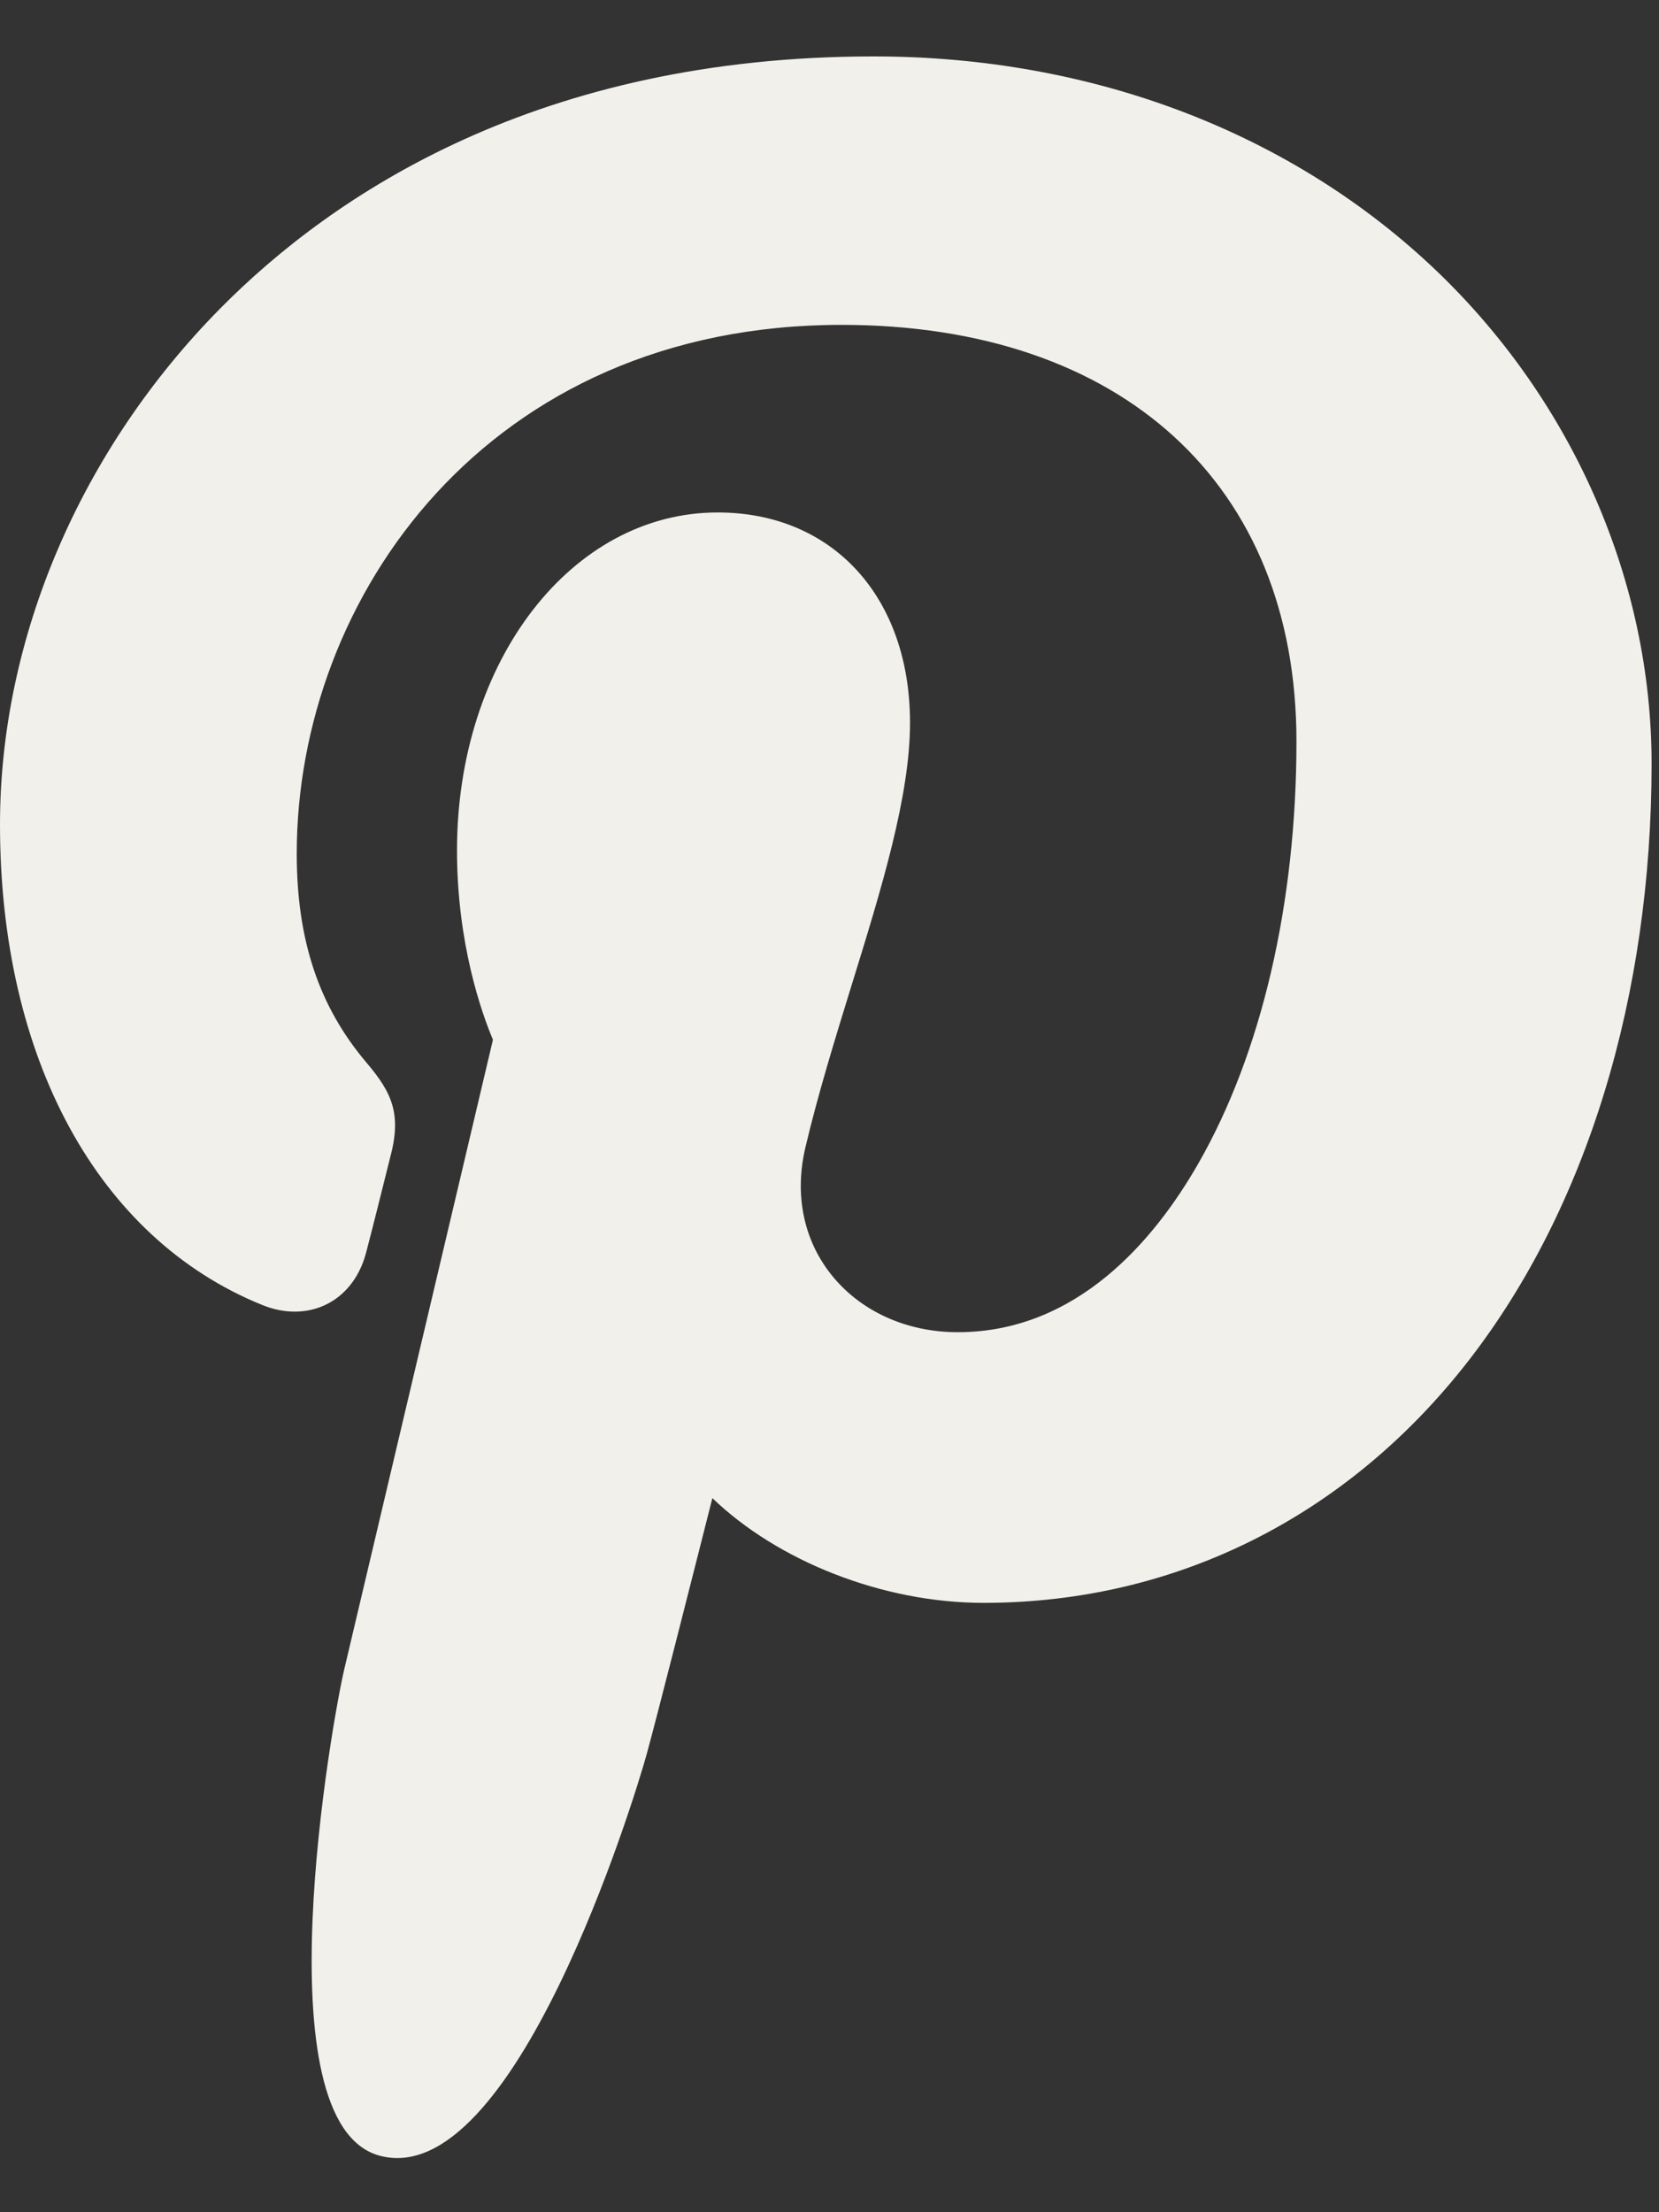
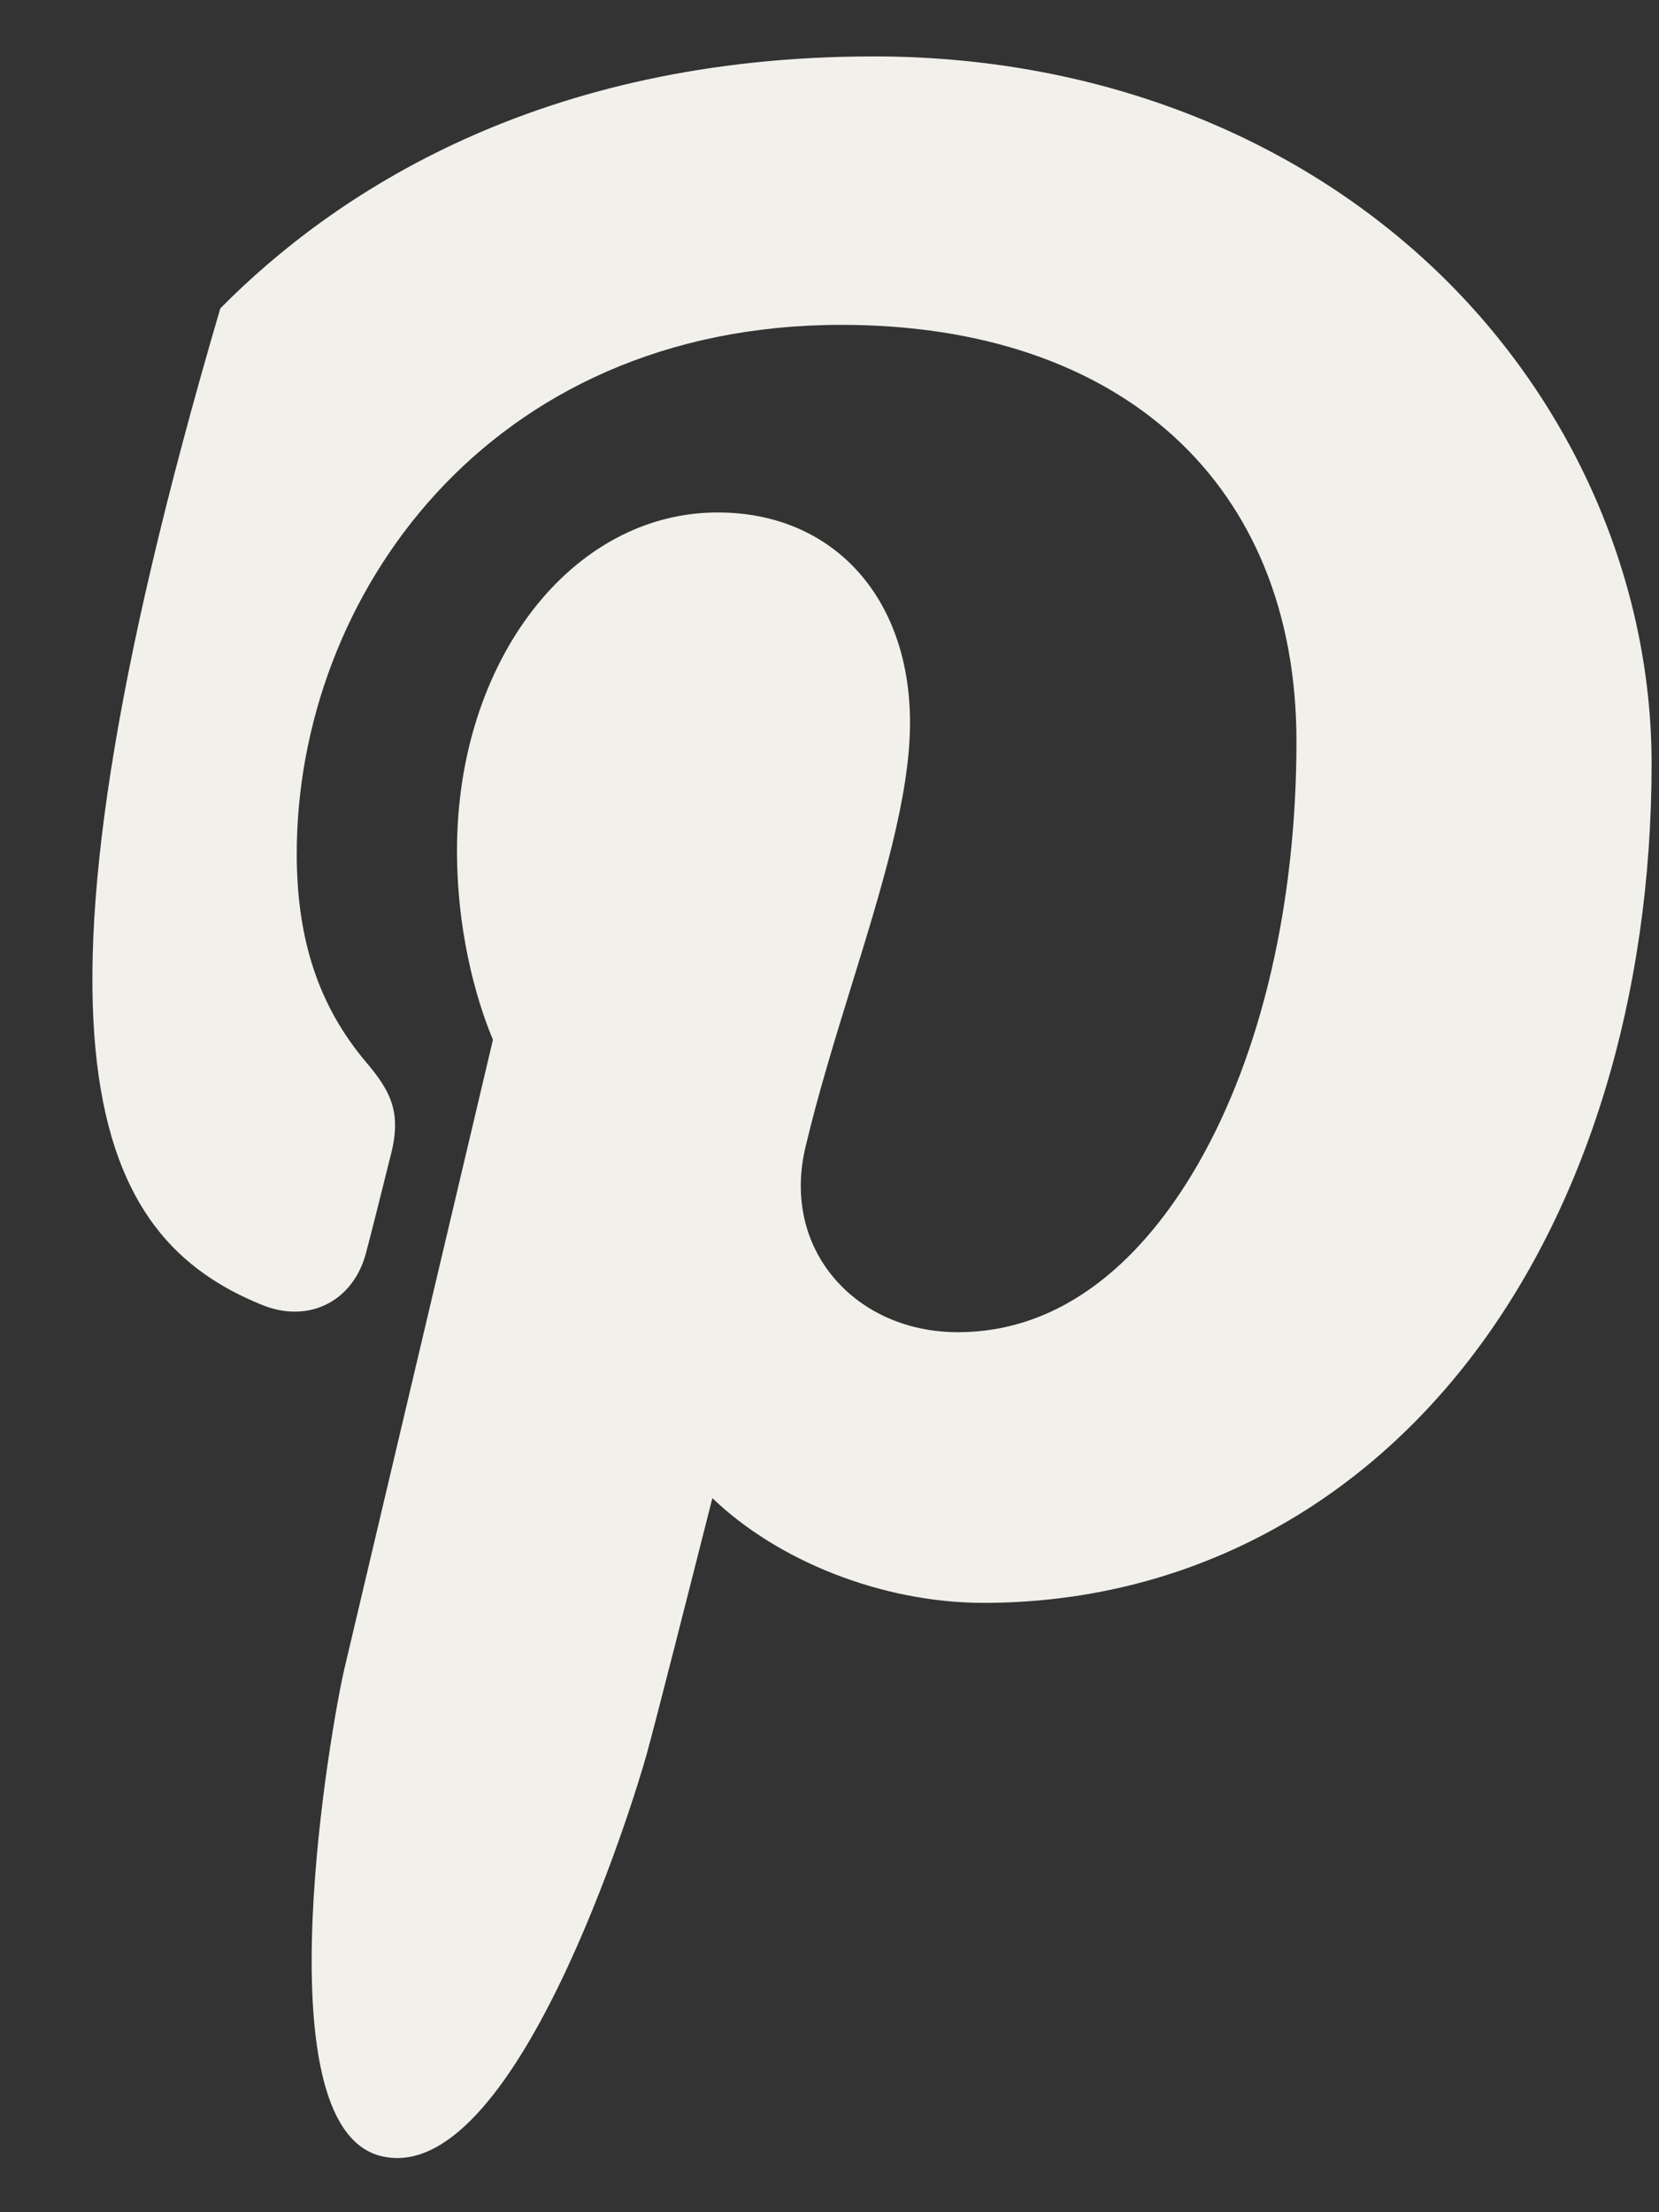
<svg xmlns="http://www.w3.org/2000/svg" width="15" height="20" viewBox="0 0 15 20" fill="none">
  <rect x="0" y="0" width="15" height="20" fill="#333333" stroke="none" />
-   <path d="M12.997 2.457C11.689 1.202 9.879 0.51 7.9 0.51C4.878 0.51 3.019 1.749 1.992 2.788C0.726 4.069 0 5.77 0 7.454C0 9.569 0.885 11.193 2.366 11.796C2.466 11.837 2.566 11.858 2.664 11.858C2.976 11.858 3.224 11.653 3.31 11.325C3.36 11.137 3.476 10.673 3.526 10.471C3.634 10.073 3.547 9.882 3.312 9.605C2.883 9.098 2.683 8.498 2.683 7.718C2.683 5.4 4.409 2.937 7.608 2.937C10.145 2.937 11.722 4.38 11.722 6.702C11.722 8.167 11.406 9.524 10.833 10.522C10.435 11.216 9.734 12.044 8.659 12.044C8.194 12.044 7.776 11.853 7.513 11.52C7.264 11.205 7.182 10.798 7.282 10.374C7.395 9.895 7.549 9.396 7.698 8.913C7.971 8.031 8.228 7.198 8.228 6.534C8.228 5.397 7.529 4.633 6.489 4.633C5.168 4.633 4.132 5.975 4.132 7.689C4.132 8.53 4.355 9.158 4.457 9.4C4.29 10.105 3.3 14.299 3.113 15.09C3.004 15.552 2.35 19.198 3.433 19.489C4.648 19.816 5.735 16.264 5.846 15.863C5.936 15.537 6.249 14.302 6.441 13.544C7.028 14.109 7.973 14.491 8.893 14.491C10.627 14.491 12.186 13.711 13.283 12.295C14.347 10.921 14.933 9.006 14.933 6.904C14.933 5.26 14.227 3.639 12.997 2.457Z" fill="#F2F0EB" />
+   <path d="M12.997 2.457C11.689 1.202 9.879 0.51 7.9 0.51C4.878 0.51 3.019 1.749 1.992 2.788C0 9.569 0.885 11.193 2.366 11.796C2.466 11.837 2.566 11.858 2.664 11.858C2.976 11.858 3.224 11.653 3.31 11.325C3.36 11.137 3.476 10.673 3.526 10.471C3.634 10.073 3.547 9.882 3.312 9.605C2.883 9.098 2.683 8.498 2.683 7.718C2.683 5.4 4.409 2.937 7.608 2.937C10.145 2.937 11.722 4.38 11.722 6.702C11.722 8.167 11.406 9.524 10.833 10.522C10.435 11.216 9.734 12.044 8.659 12.044C8.194 12.044 7.776 11.853 7.513 11.52C7.264 11.205 7.182 10.798 7.282 10.374C7.395 9.895 7.549 9.396 7.698 8.913C7.971 8.031 8.228 7.198 8.228 6.534C8.228 5.397 7.529 4.633 6.489 4.633C5.168 4.633 4.132 5.975 4.132 7.689C4.132 8.53 4.355 9.158 4.457 9.4C4.29 10.105 3.3 14.299 3.113 15.09C3.004 15.552 2.35 19.198 3.433 19.489C4.648 19.816 5.735 16.264 5.846 15.863C5.936 15.537 6.249 14.302 6.441 13.544C7.028 14.109 7.973 14.491 8.893 14.491C10.627 14.491 12.186 13.711 13.283 12.295C14.347 10.921 14.933 9.006 14.933 6.904C14.933 5.26 14.227 3.639 12.997 2.457Z" fill="#F2F0EB" />
</svg>